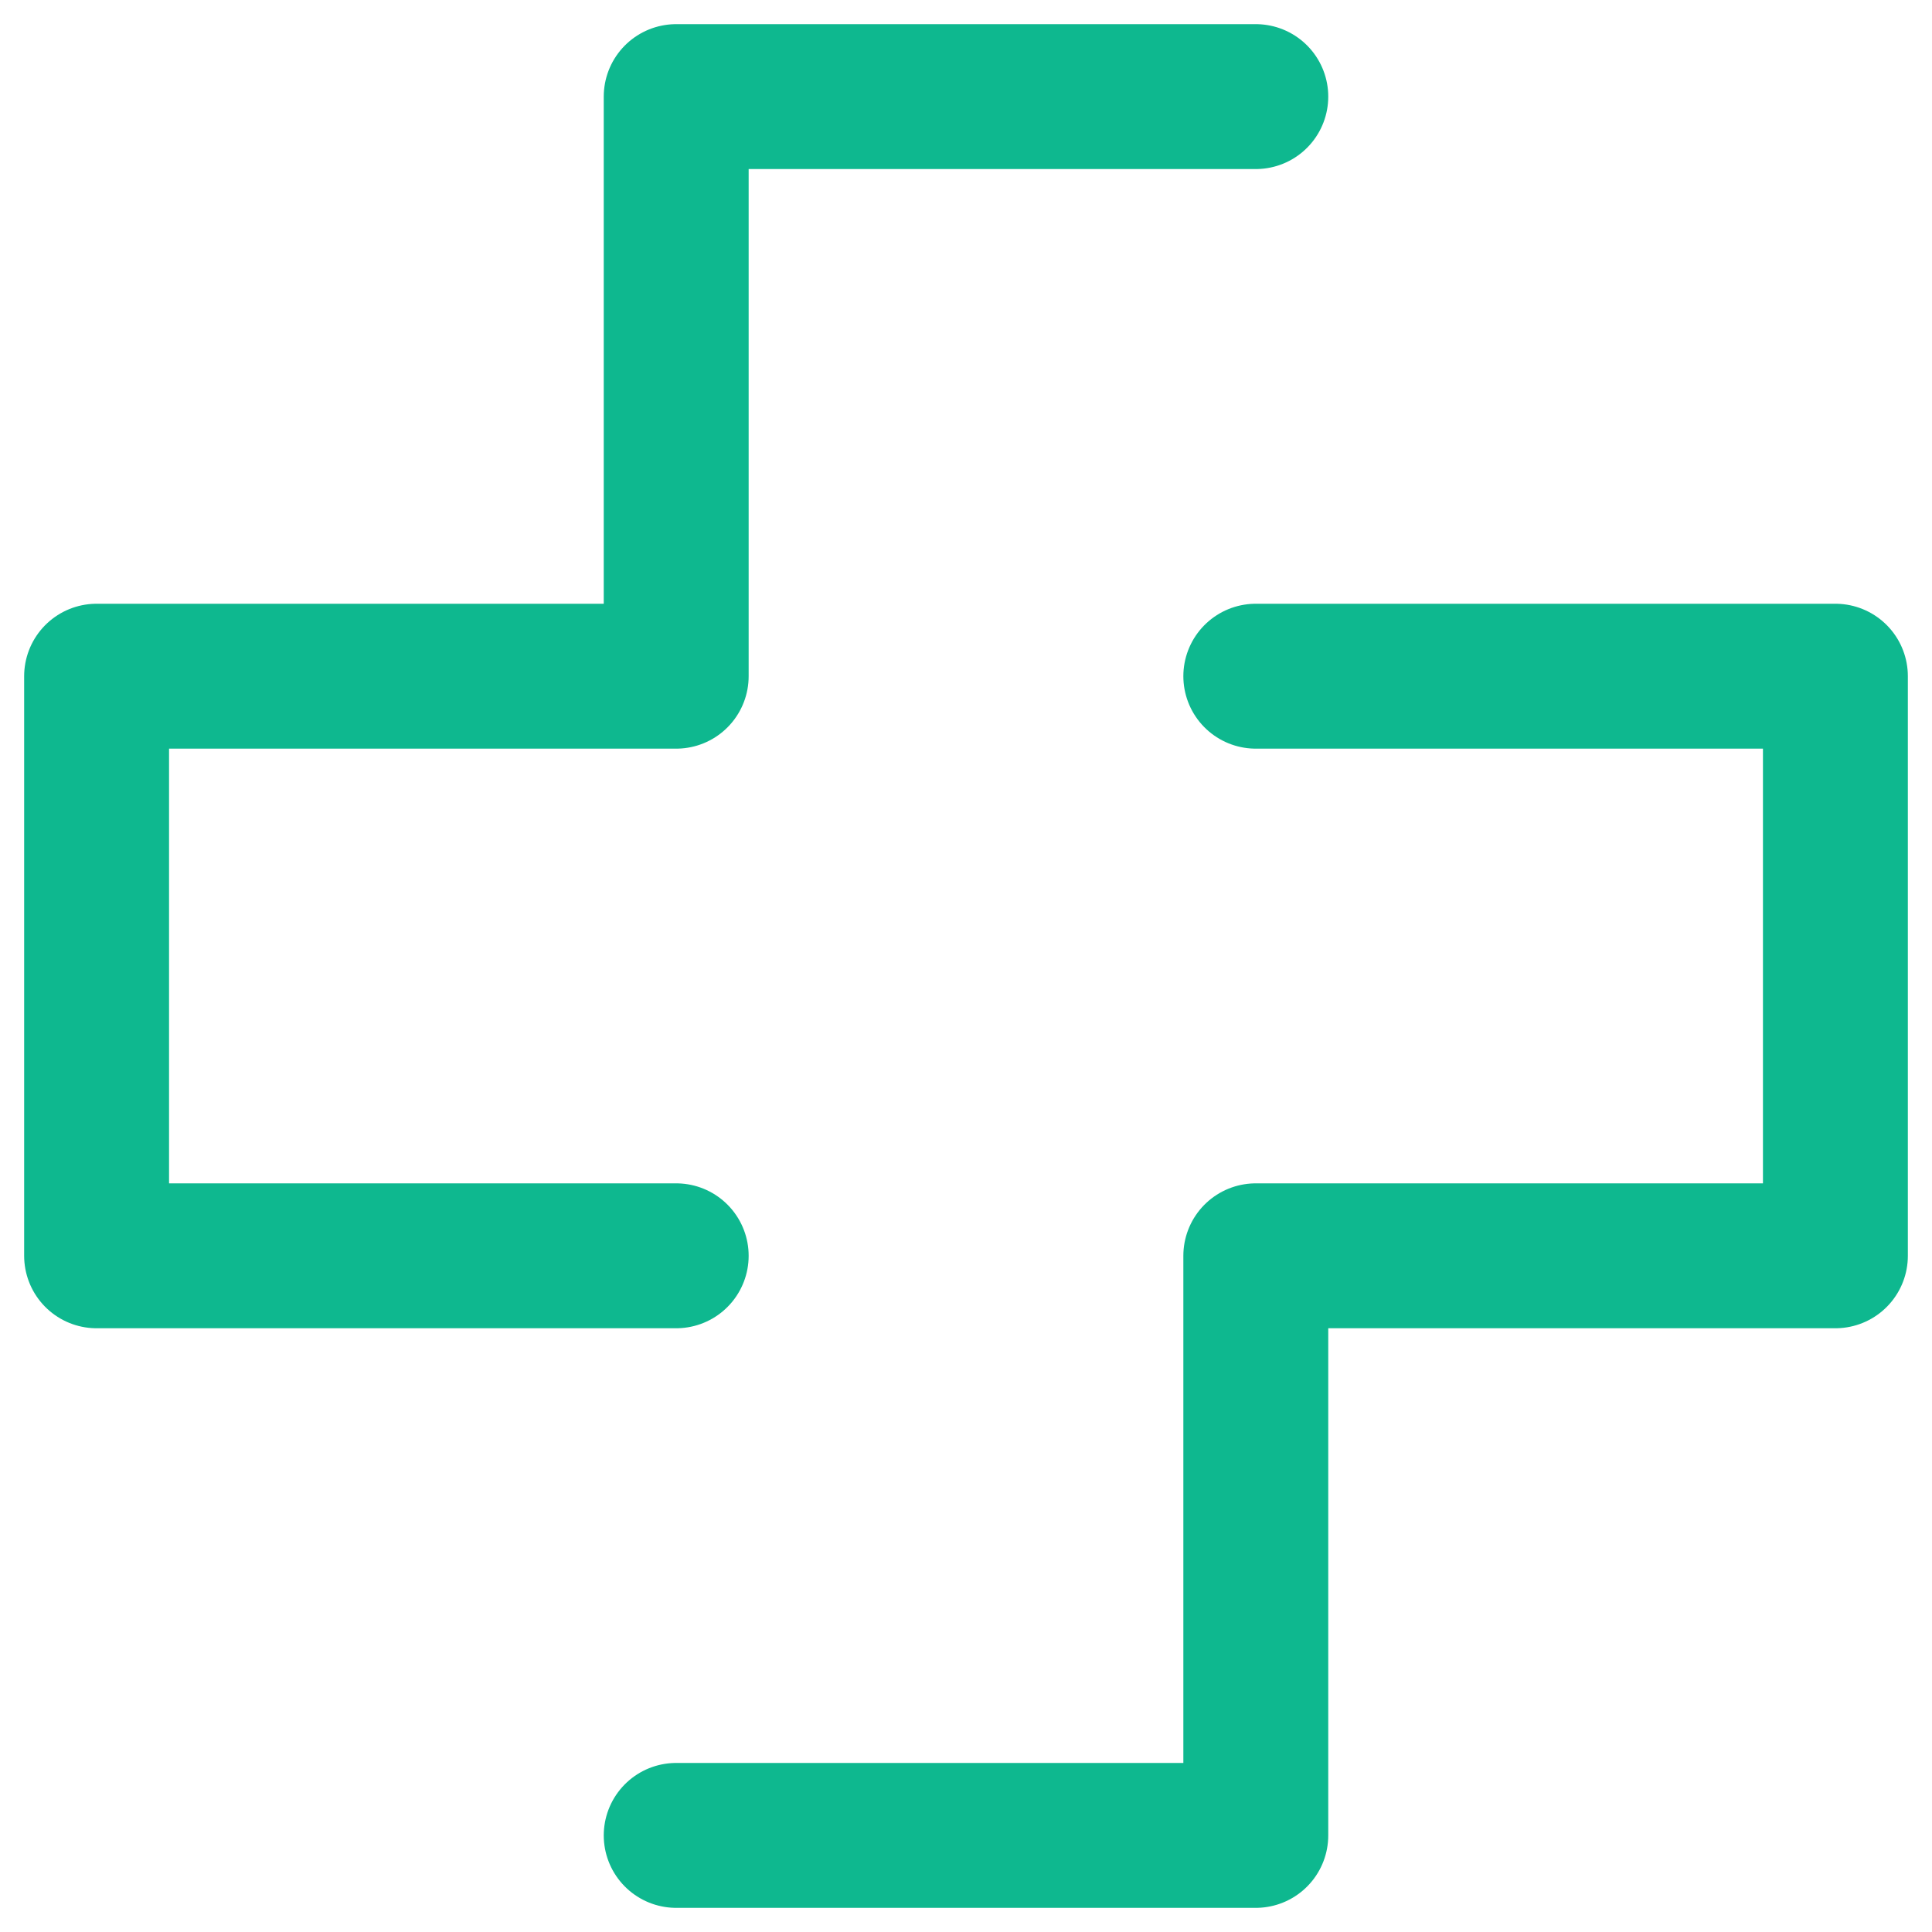
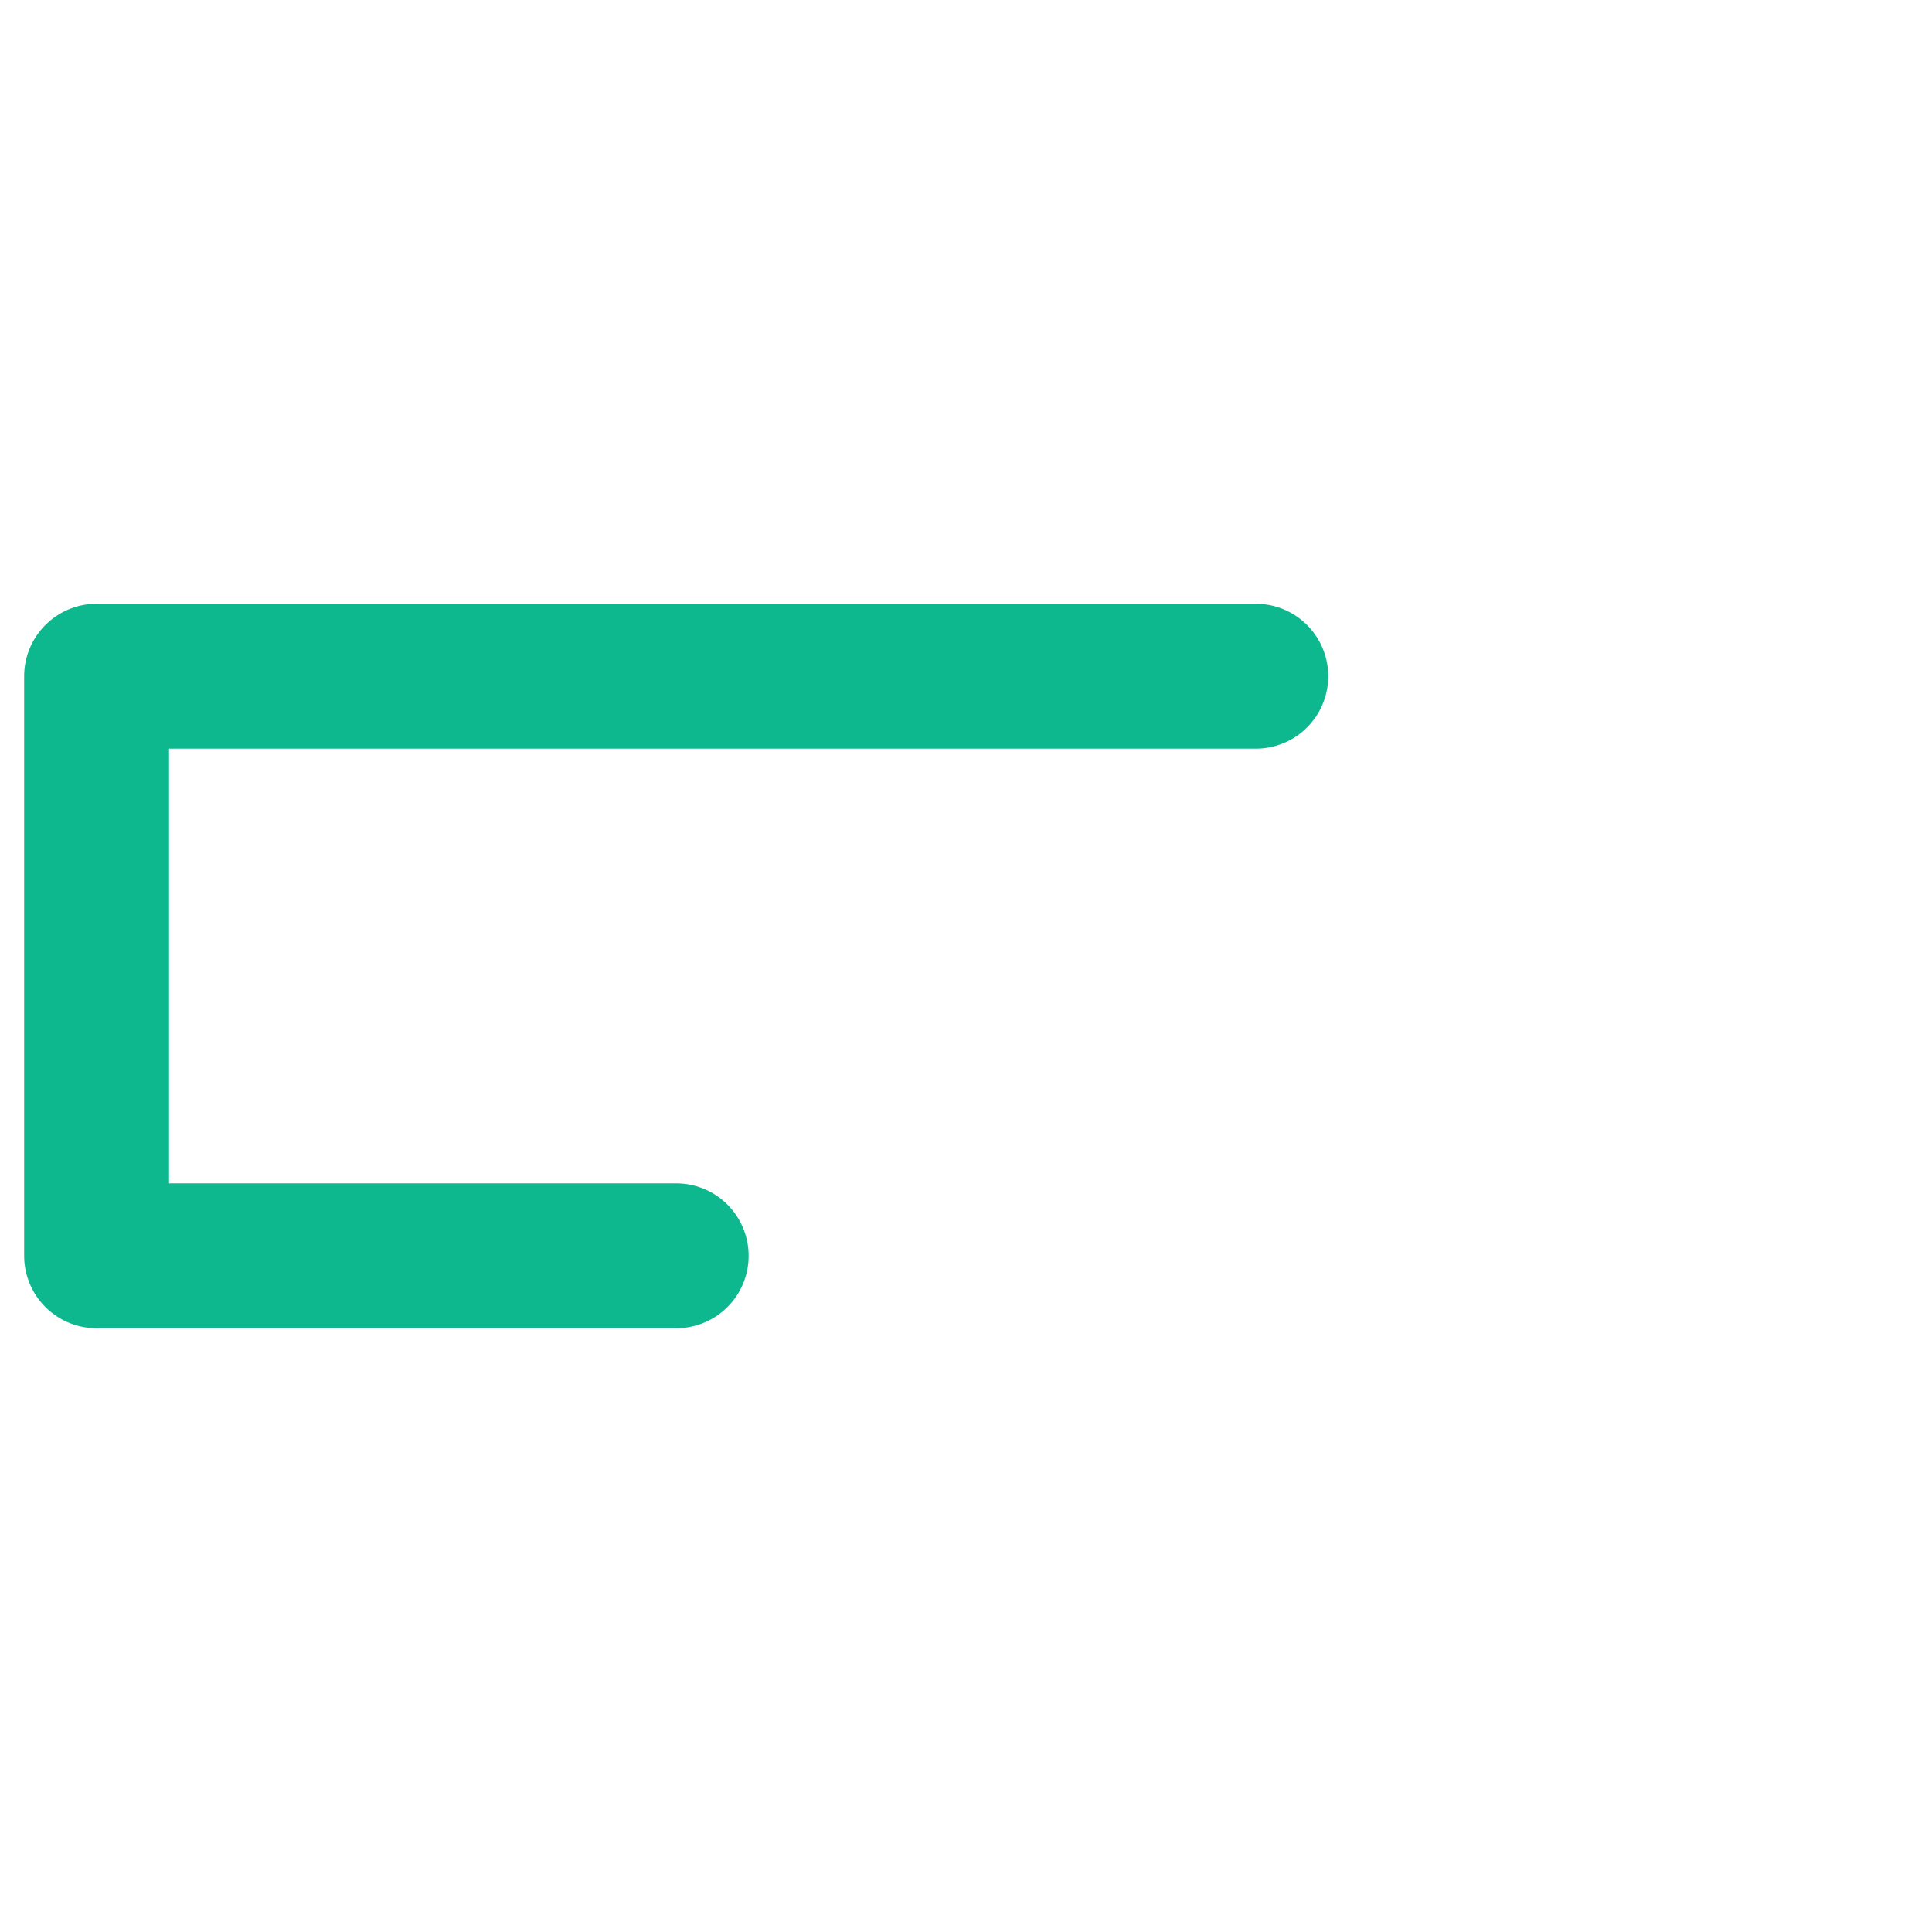
<svg xmlns="http://www.w3.org/2000/svg" width="20" height="20" viewBox="0 0 20 20" fill="none">
-   <path d="M13 7H19V13H13V19H7" stroke="#0EB88F" stroke-width="1.5" stroke-miterlimit="10" stroke-linecap="round" stroke-linejoin="round" />
-   <path d="M7 13H1V7H7V1H13" stroke="#0EB88F" stroke-width="1.5" stroke-miterlimit="10" stroke-linecap="round" stroke-linejoin="round" />
+   <path d="M7 13H1V7H7H13" stroke="#0EB88F" stroke-width="1.5" stroke-miterlimit="10" stroke-linecap="round" stroke-linejoin="round" />
</svg>